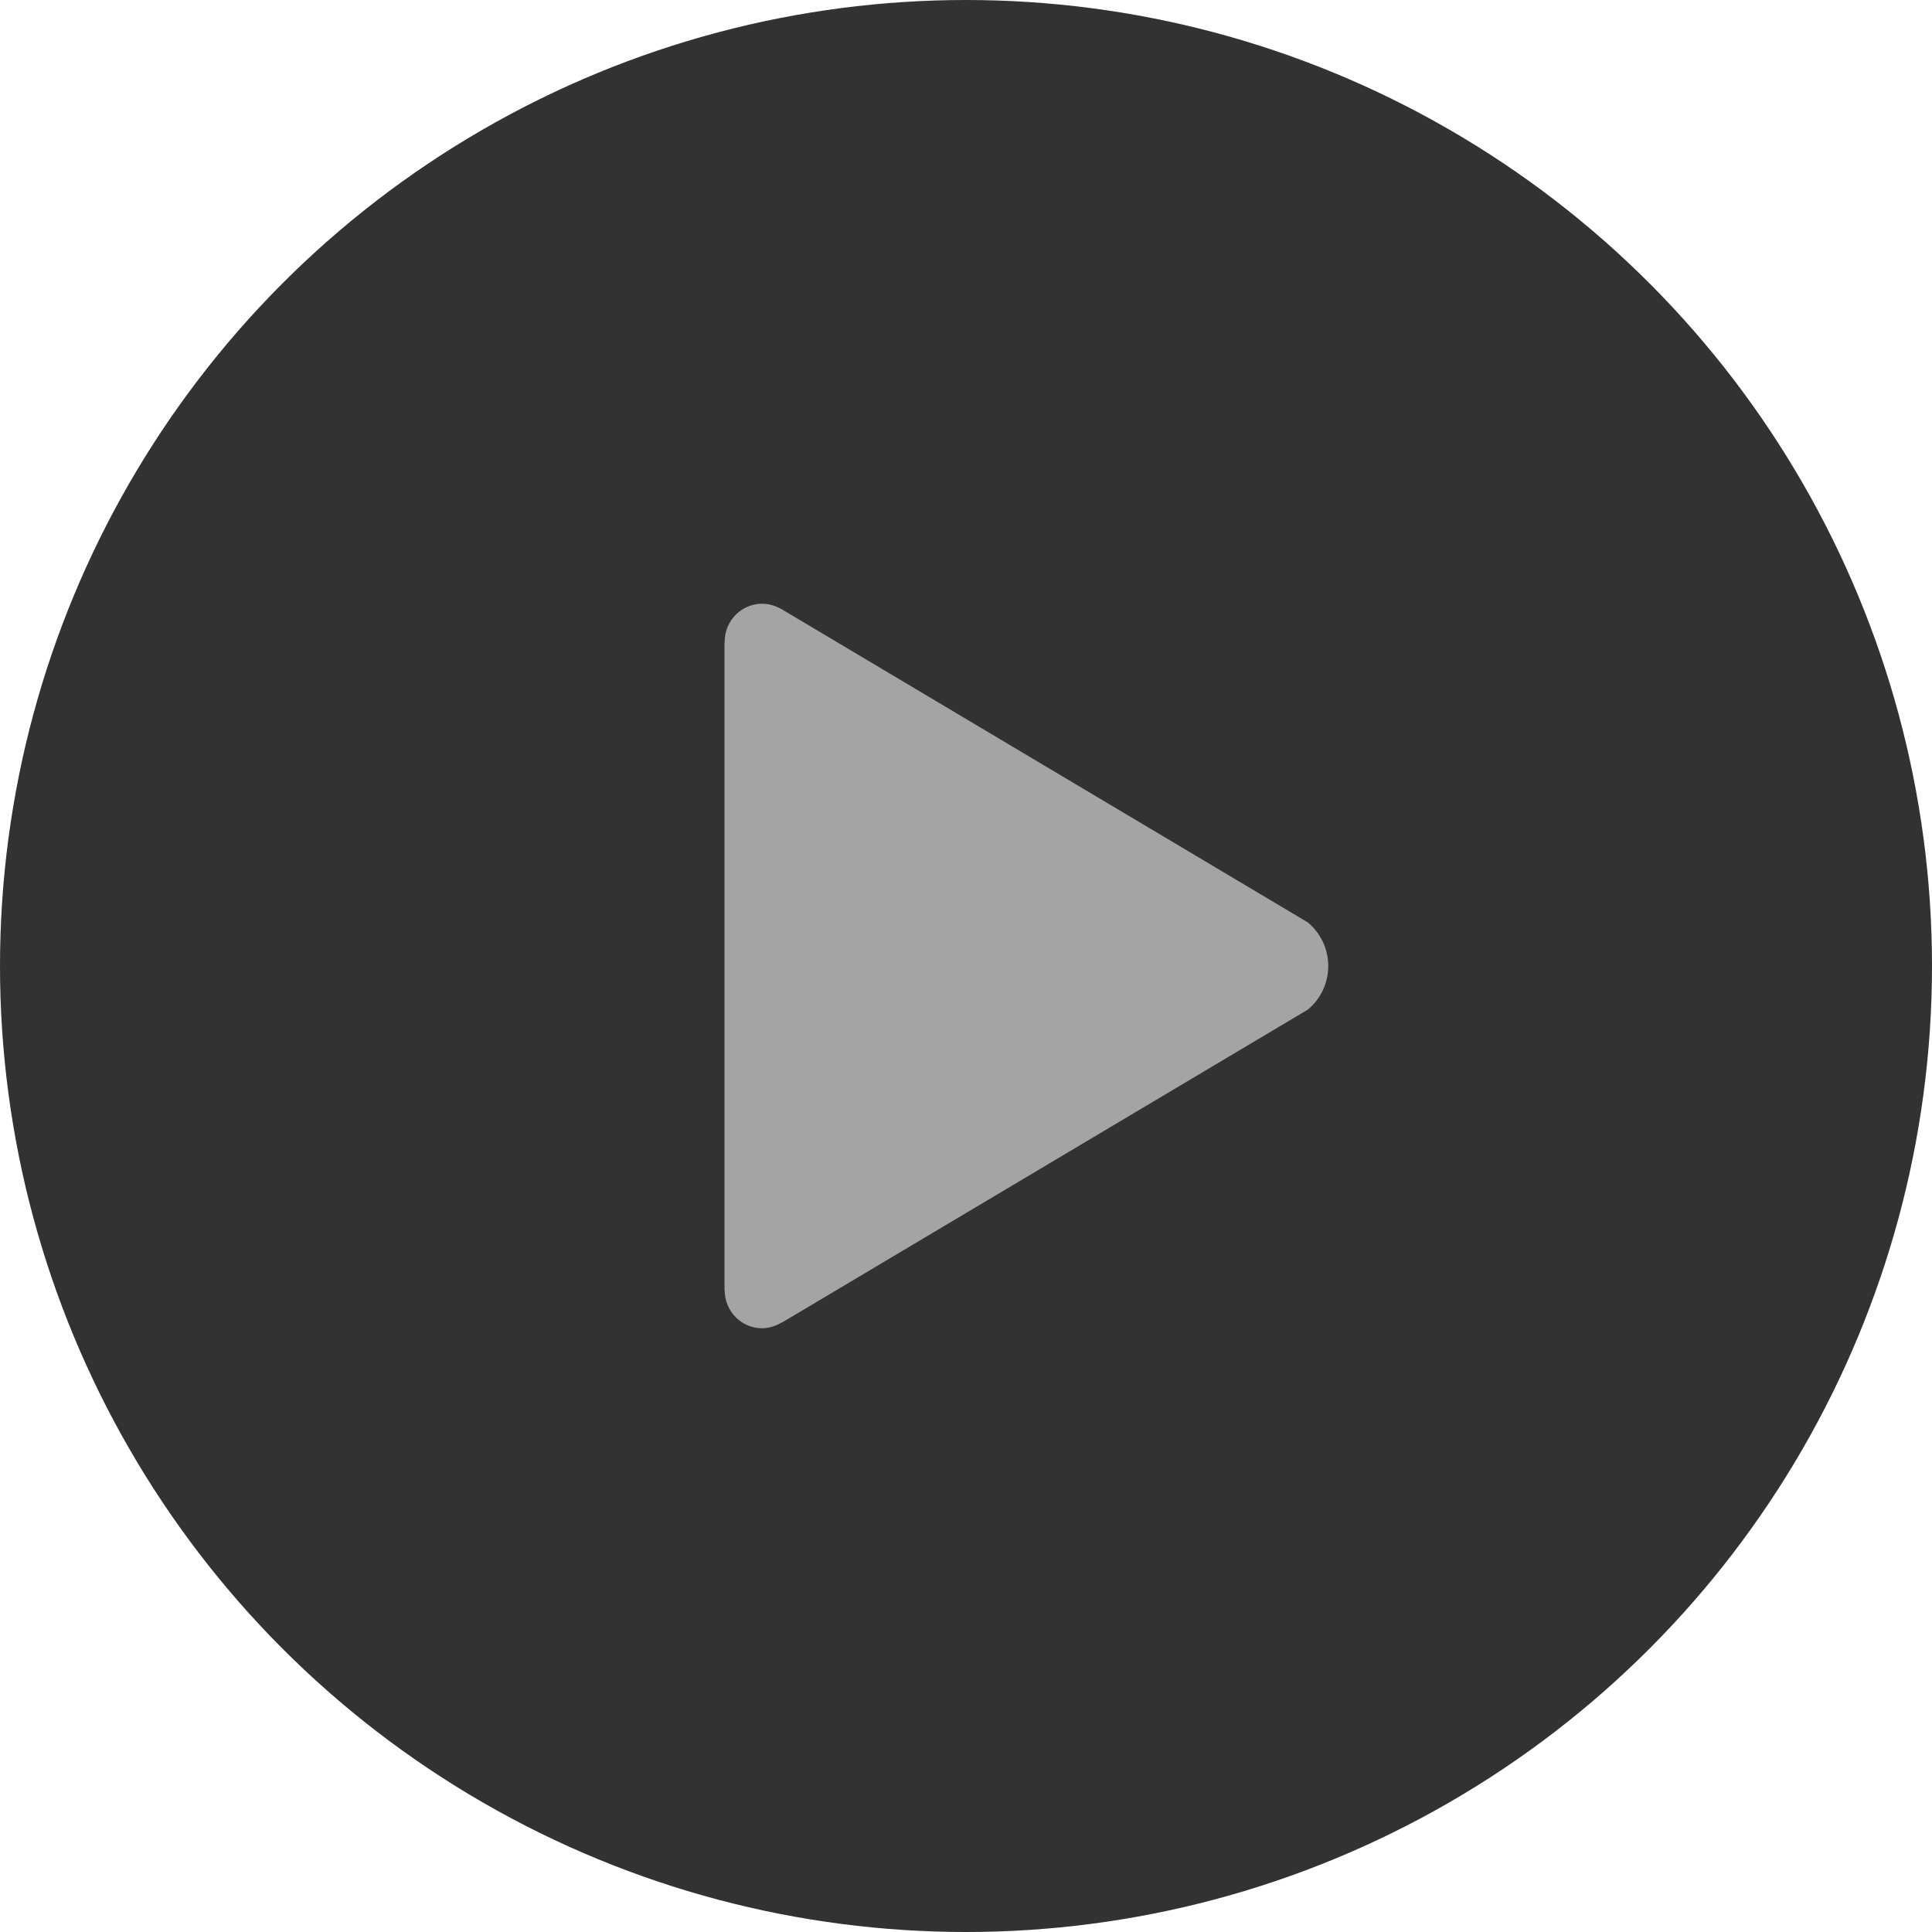
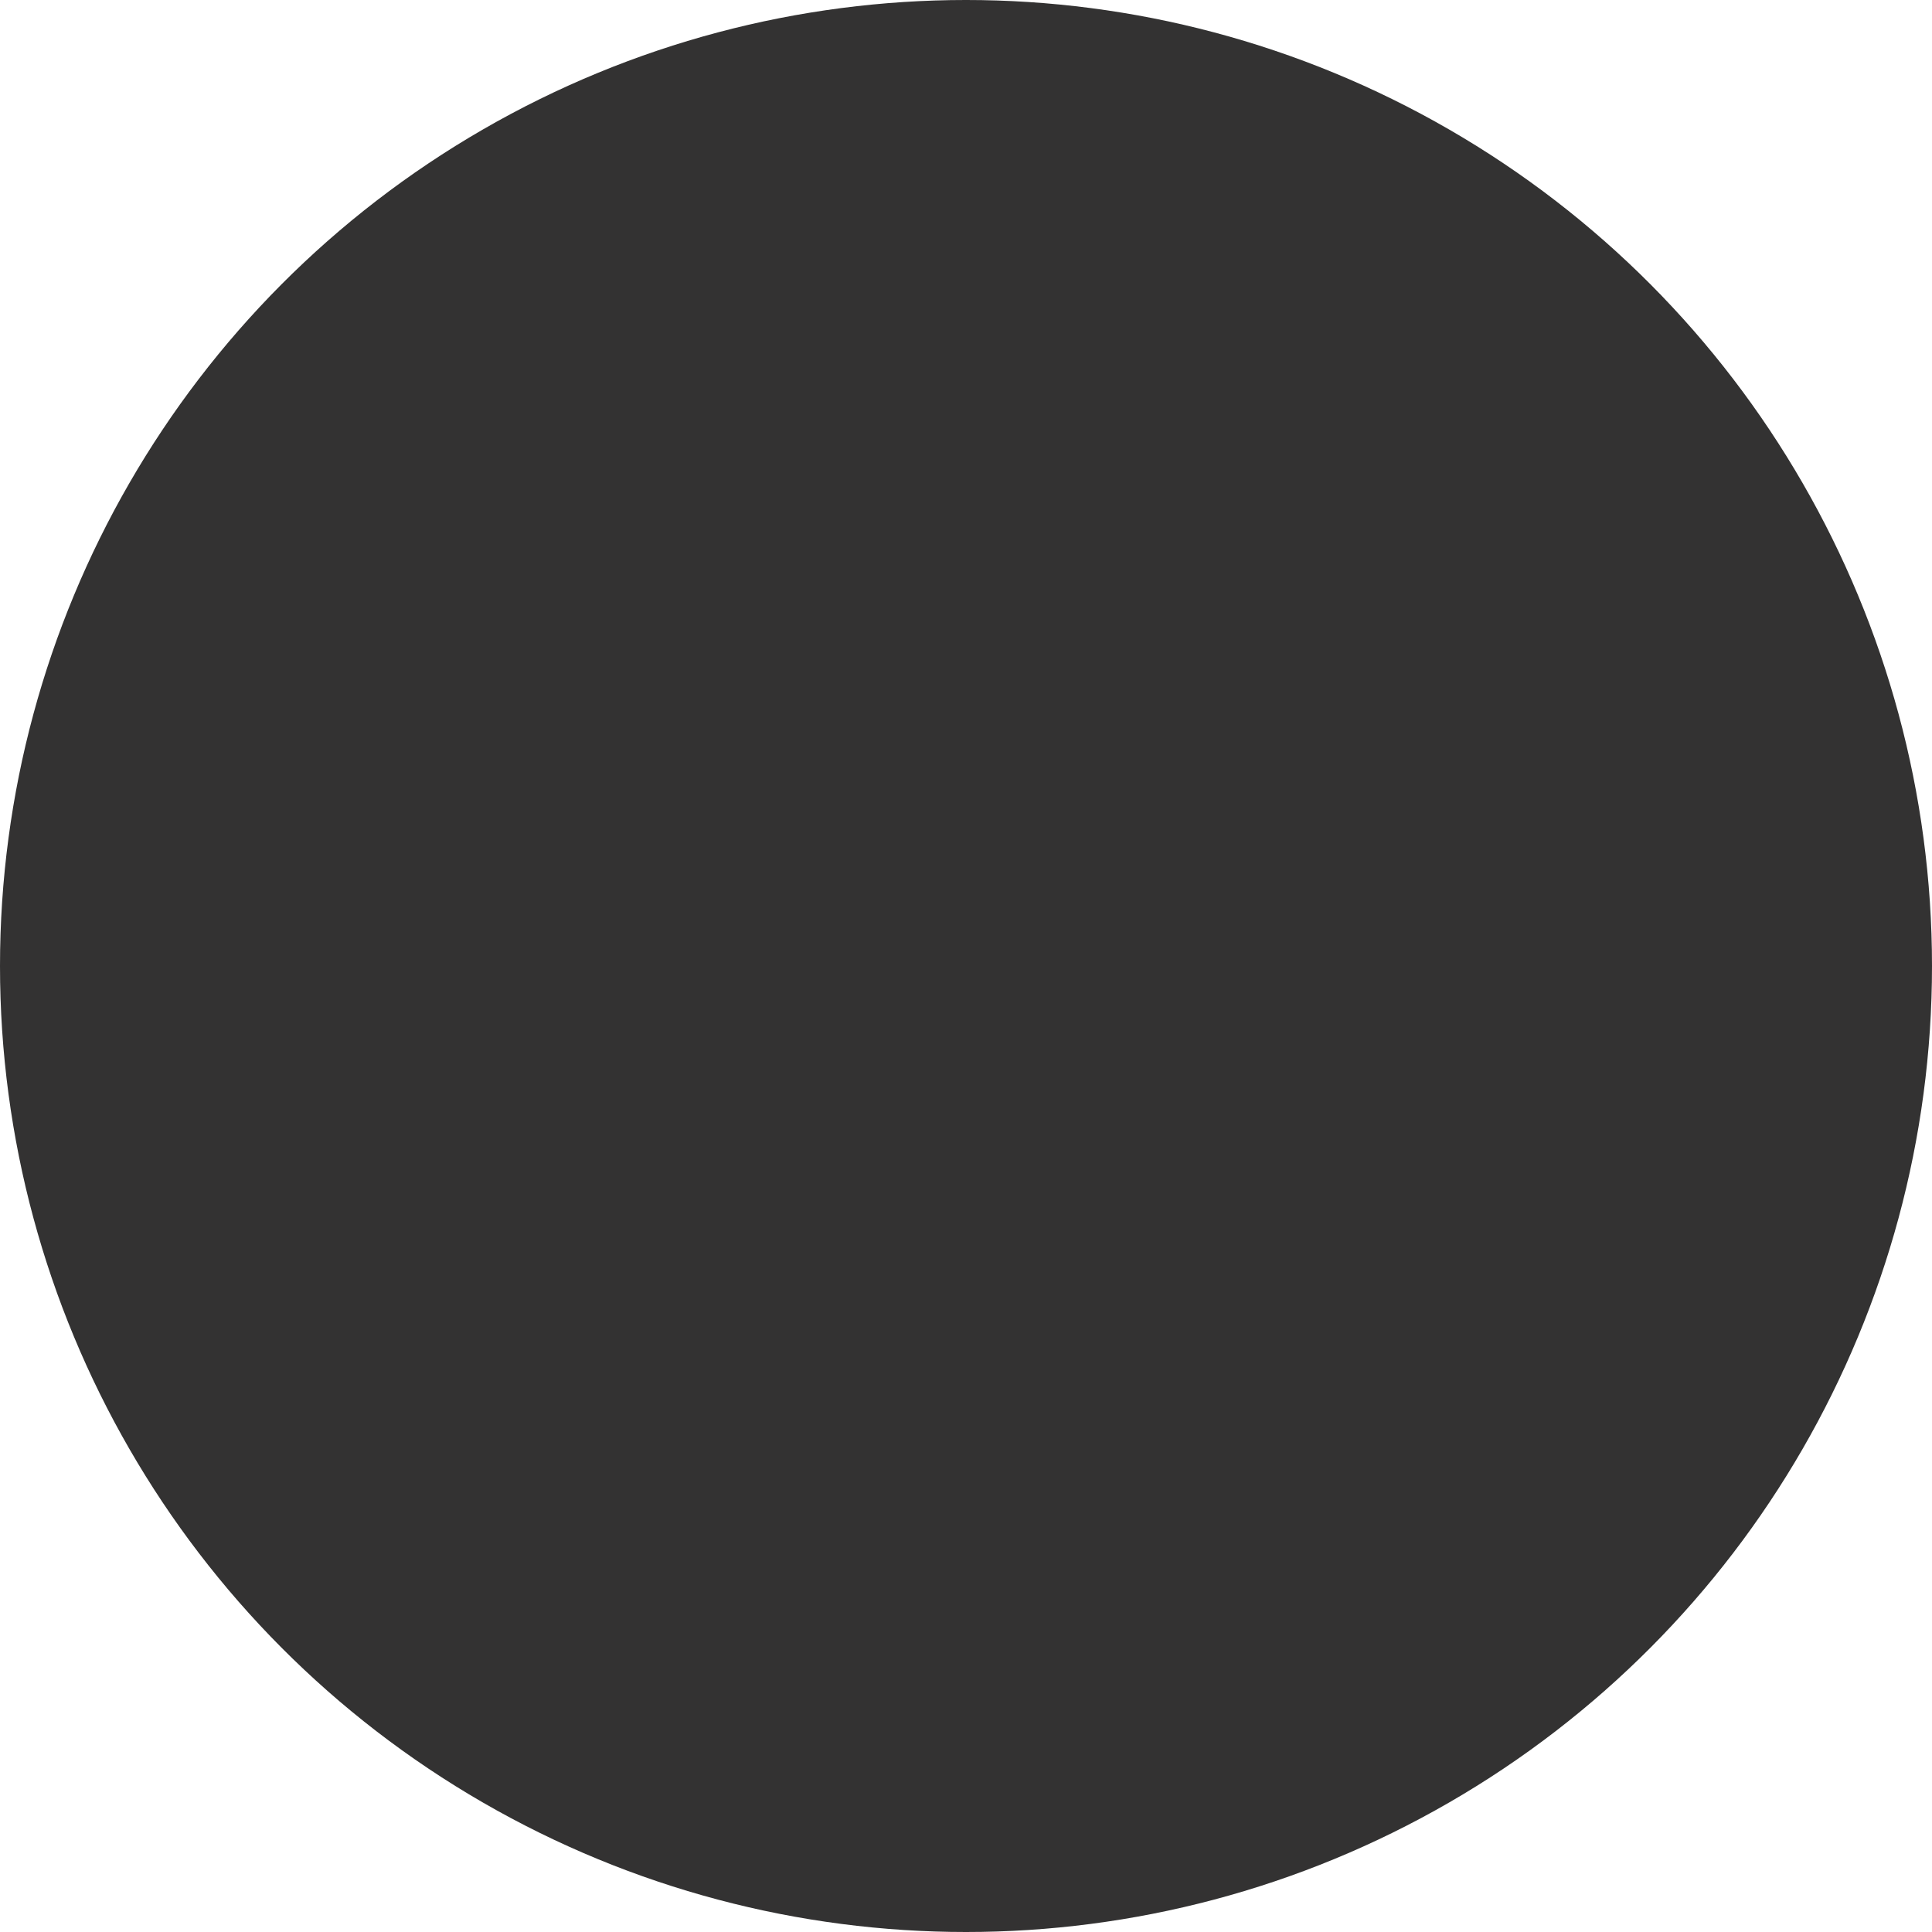
<svg xmlns="http://www.w3.org/2000/svg" width="100" height="100" viewBox="0 0 100 100" fill="none">
  <circle cx="50" cy="50" r="50" fill="#333232" />
-   <path d="M67.695 47.744L40.508 31.562C40.176 31.367 39.834 31.25 39.443 31.25C38.379 31.25 37.51 32.129 37.51 33.203H37.5V66.797H37.51C37.51 67.871 38.379 68.75 39.443 68.75C39.844 68.75 40.176 68.613 40.537 68.418L67.695 52.256C68.34 51.719 68.75 50.908 68.75 50C68.75 49.092 68.34 48.291 67.695 47.744Z" fill="#A4A4A4" />
</svg>